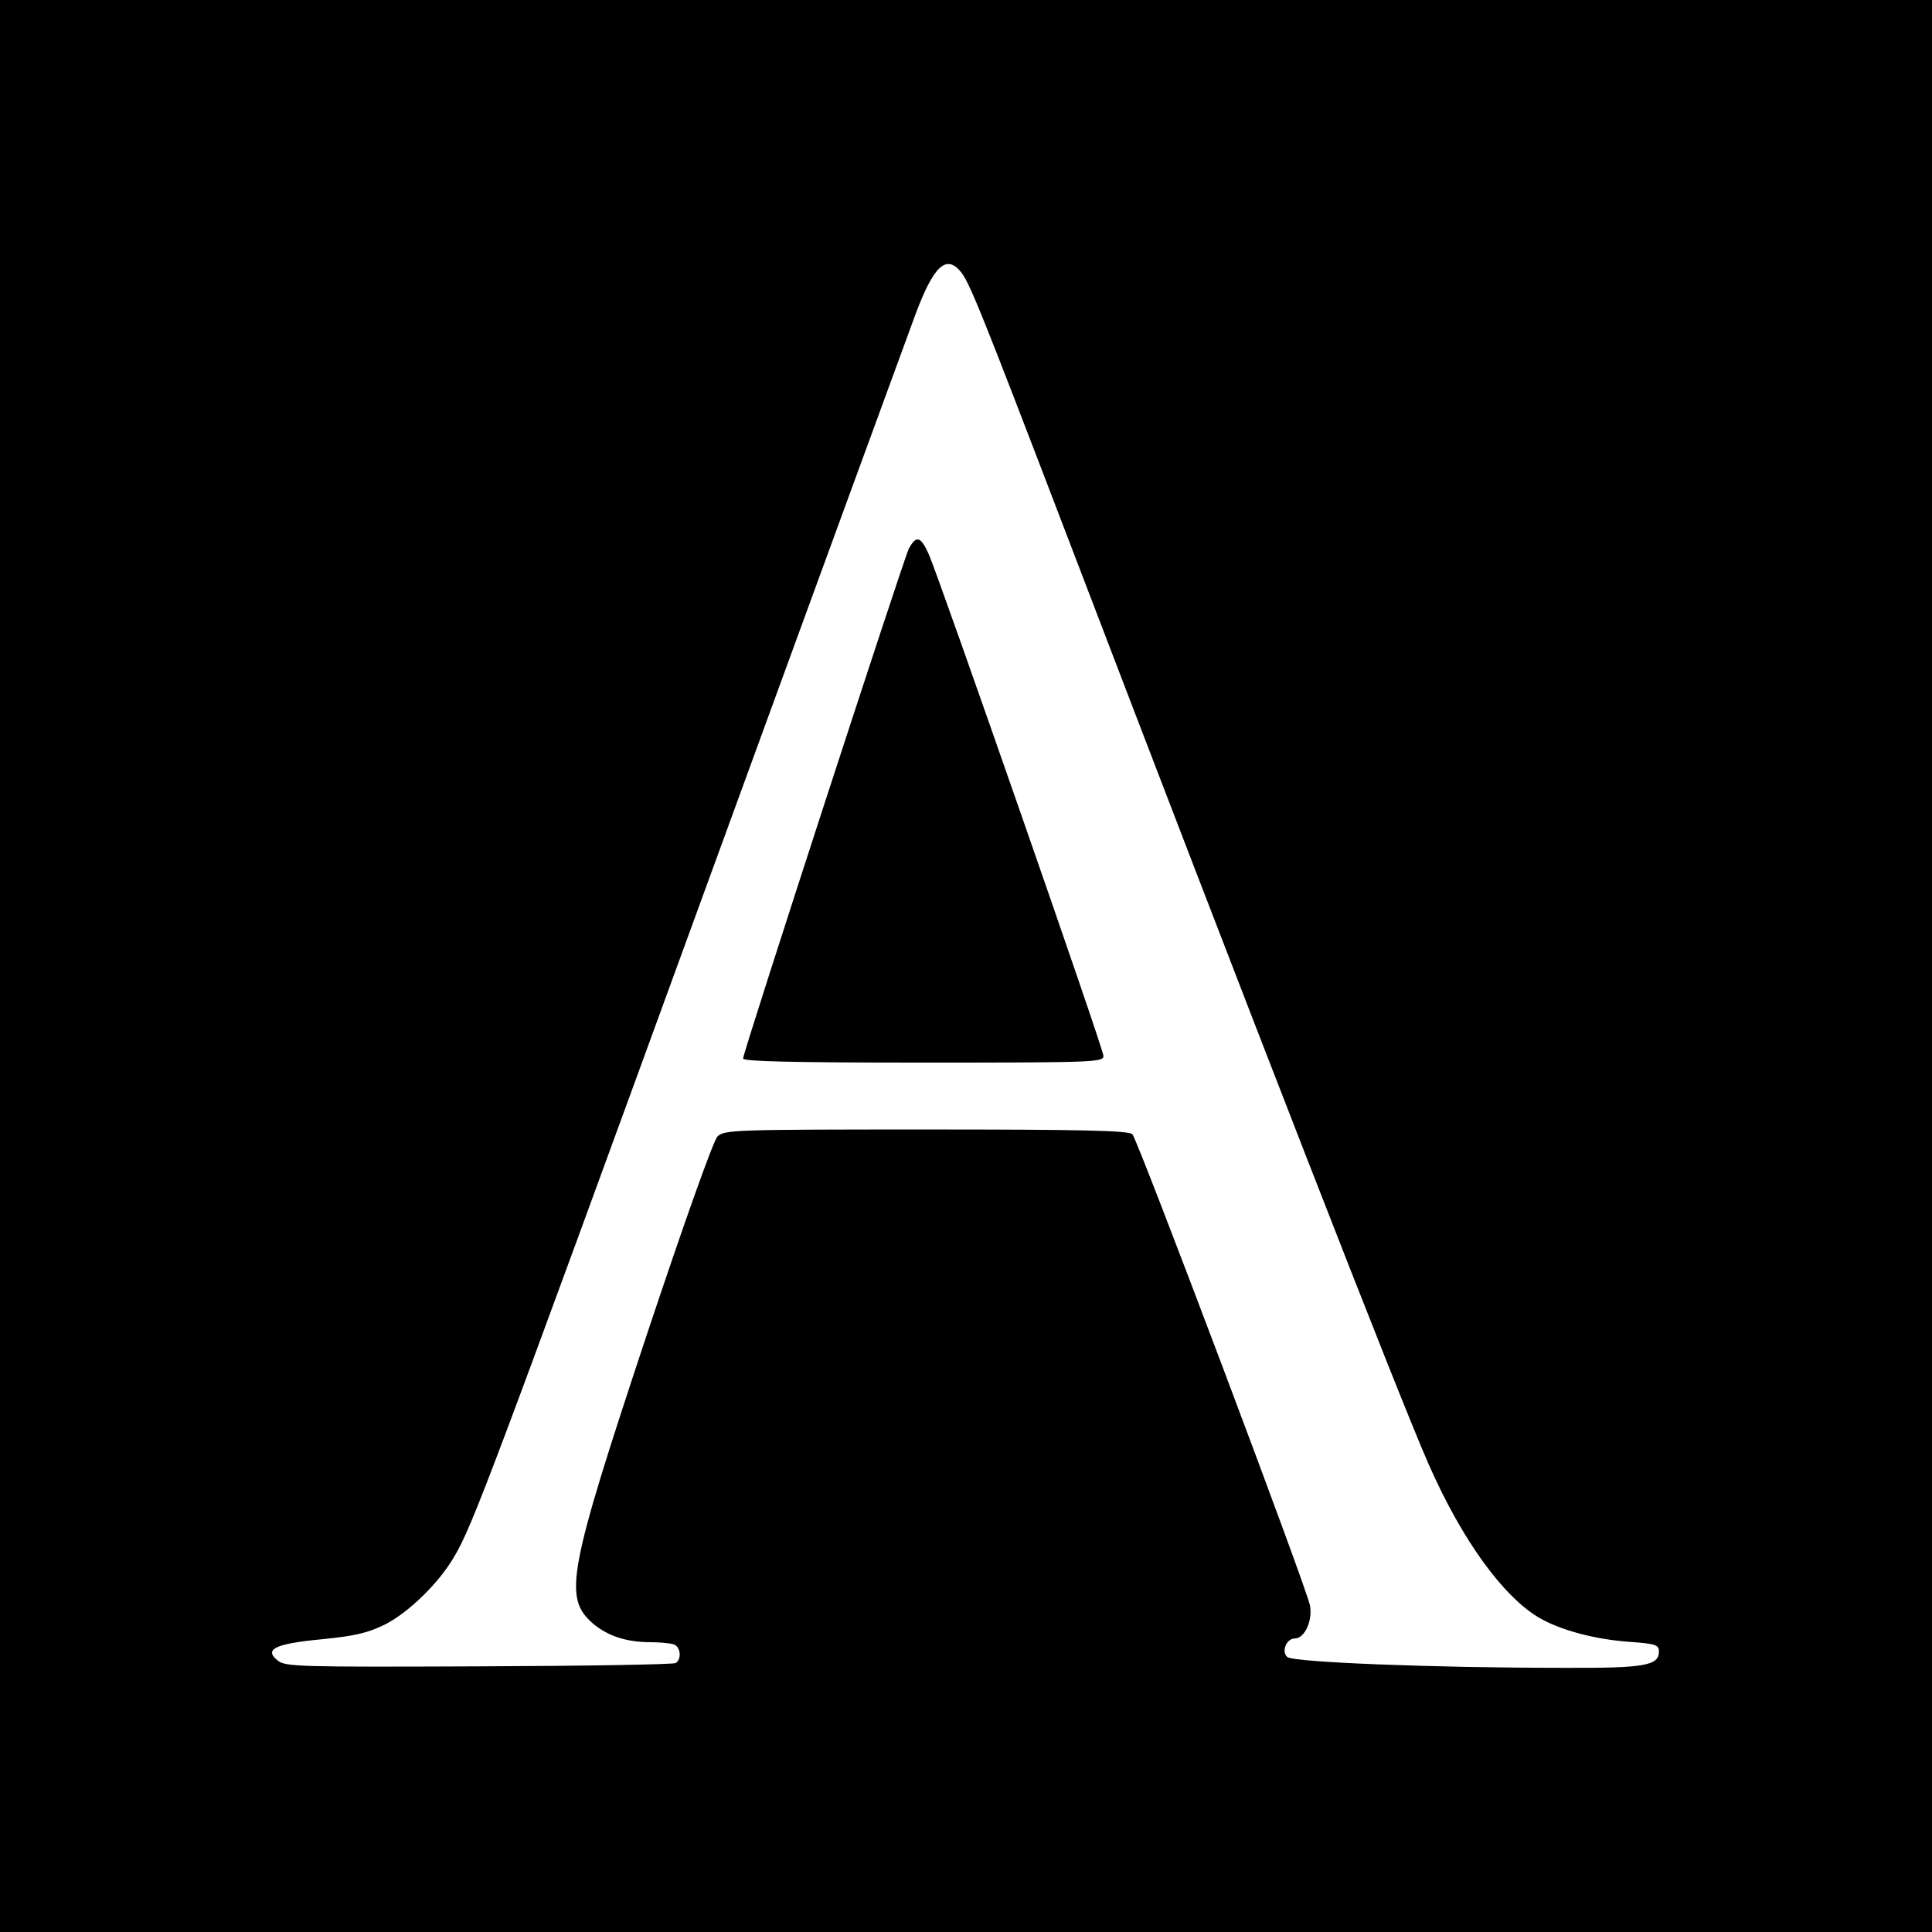
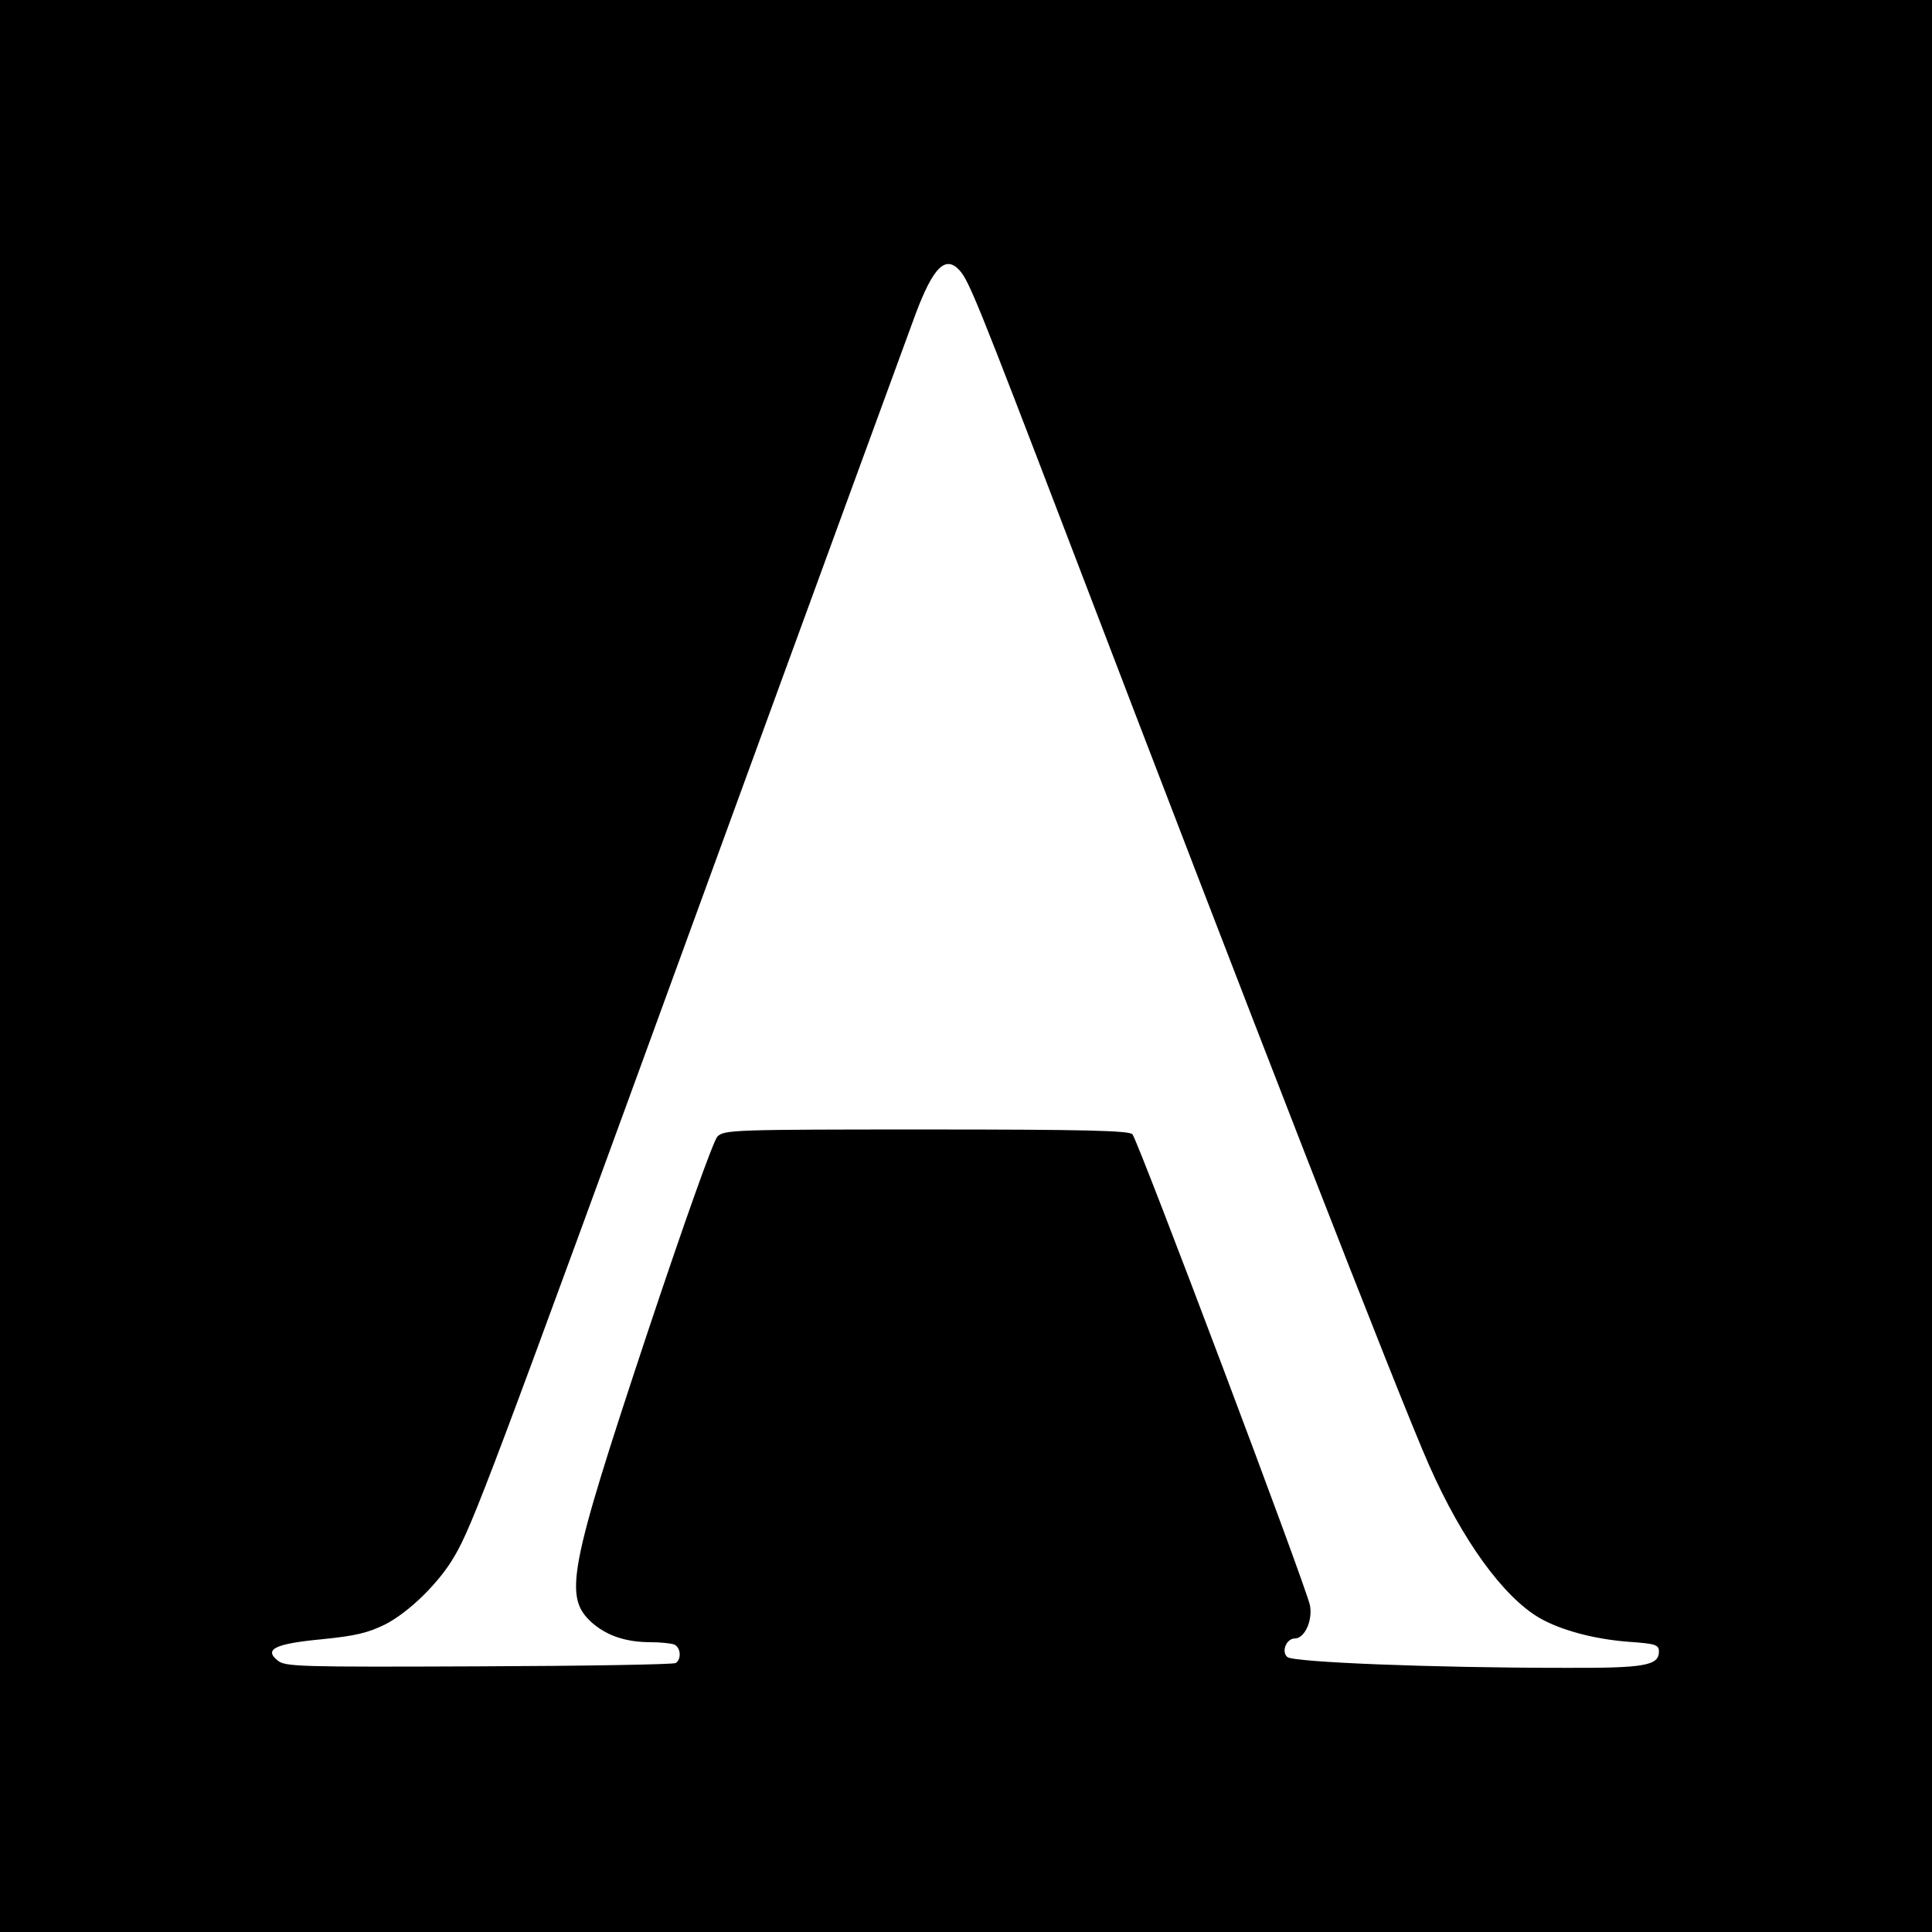
<svg xmlns="http://www.w3.org/2000/svg" version="1.0" width="520pt" height="520pt" viewBox="0 0 520 520" preserveAspectRatio="xMidYMid meet">
  <g transform="translate(0,520) scale(0.1,-0.1)" fill="#000000" stroke="none">
    <path d="M0 2600 l0 -2600 2600 0 2600 0 0 2600 0 2600 -2600 0 -2600 0 0 -2600z m2583 1872 c25 -28 49 -87 292 -722 485 -1269 892 -2315 972 -2495 89 -201 199 -353 297 -410 58 -33 147 -57 241 -64 71 -5 80 -8 80 -26 0 -38 -38 -45 -255 -44 -355 0 -728 15 -745 29 -17 14 -3 50 20 50 26 0 48 47 41 88 -6 41 -462 1250 -478 1269 -8 10 -131 13 -554 13 -520 0 -545 -1 -563 -19 -11 -11 -89 -230 -190 -533 -212 -639 -225 -707 -146 -777 40 -34 90 -51 157 -51 25 0 53 -3 62 -6 18 -7 21 -39 5 -50 -6 -4 -245 -8 -531 -9 -486 -2 -521 -1 -541 16 -37 30 -7 45 120 57 90 9 123 17 170 40 64 33 145 112 186 183 49 83 100 219 660 1754 305 836 567 1551 581 1589 48 128 81 160 119 118z" />
-     <path d="M2446 3723 c-15 -31 -446 -1355 -446 -1372 0 -8 140 -11 485 -11 461 0 485 1 485 18 0 19 -438 1275 -470 1350 -22 49 -34 52 -54 15z" />
  </g>
</svg>